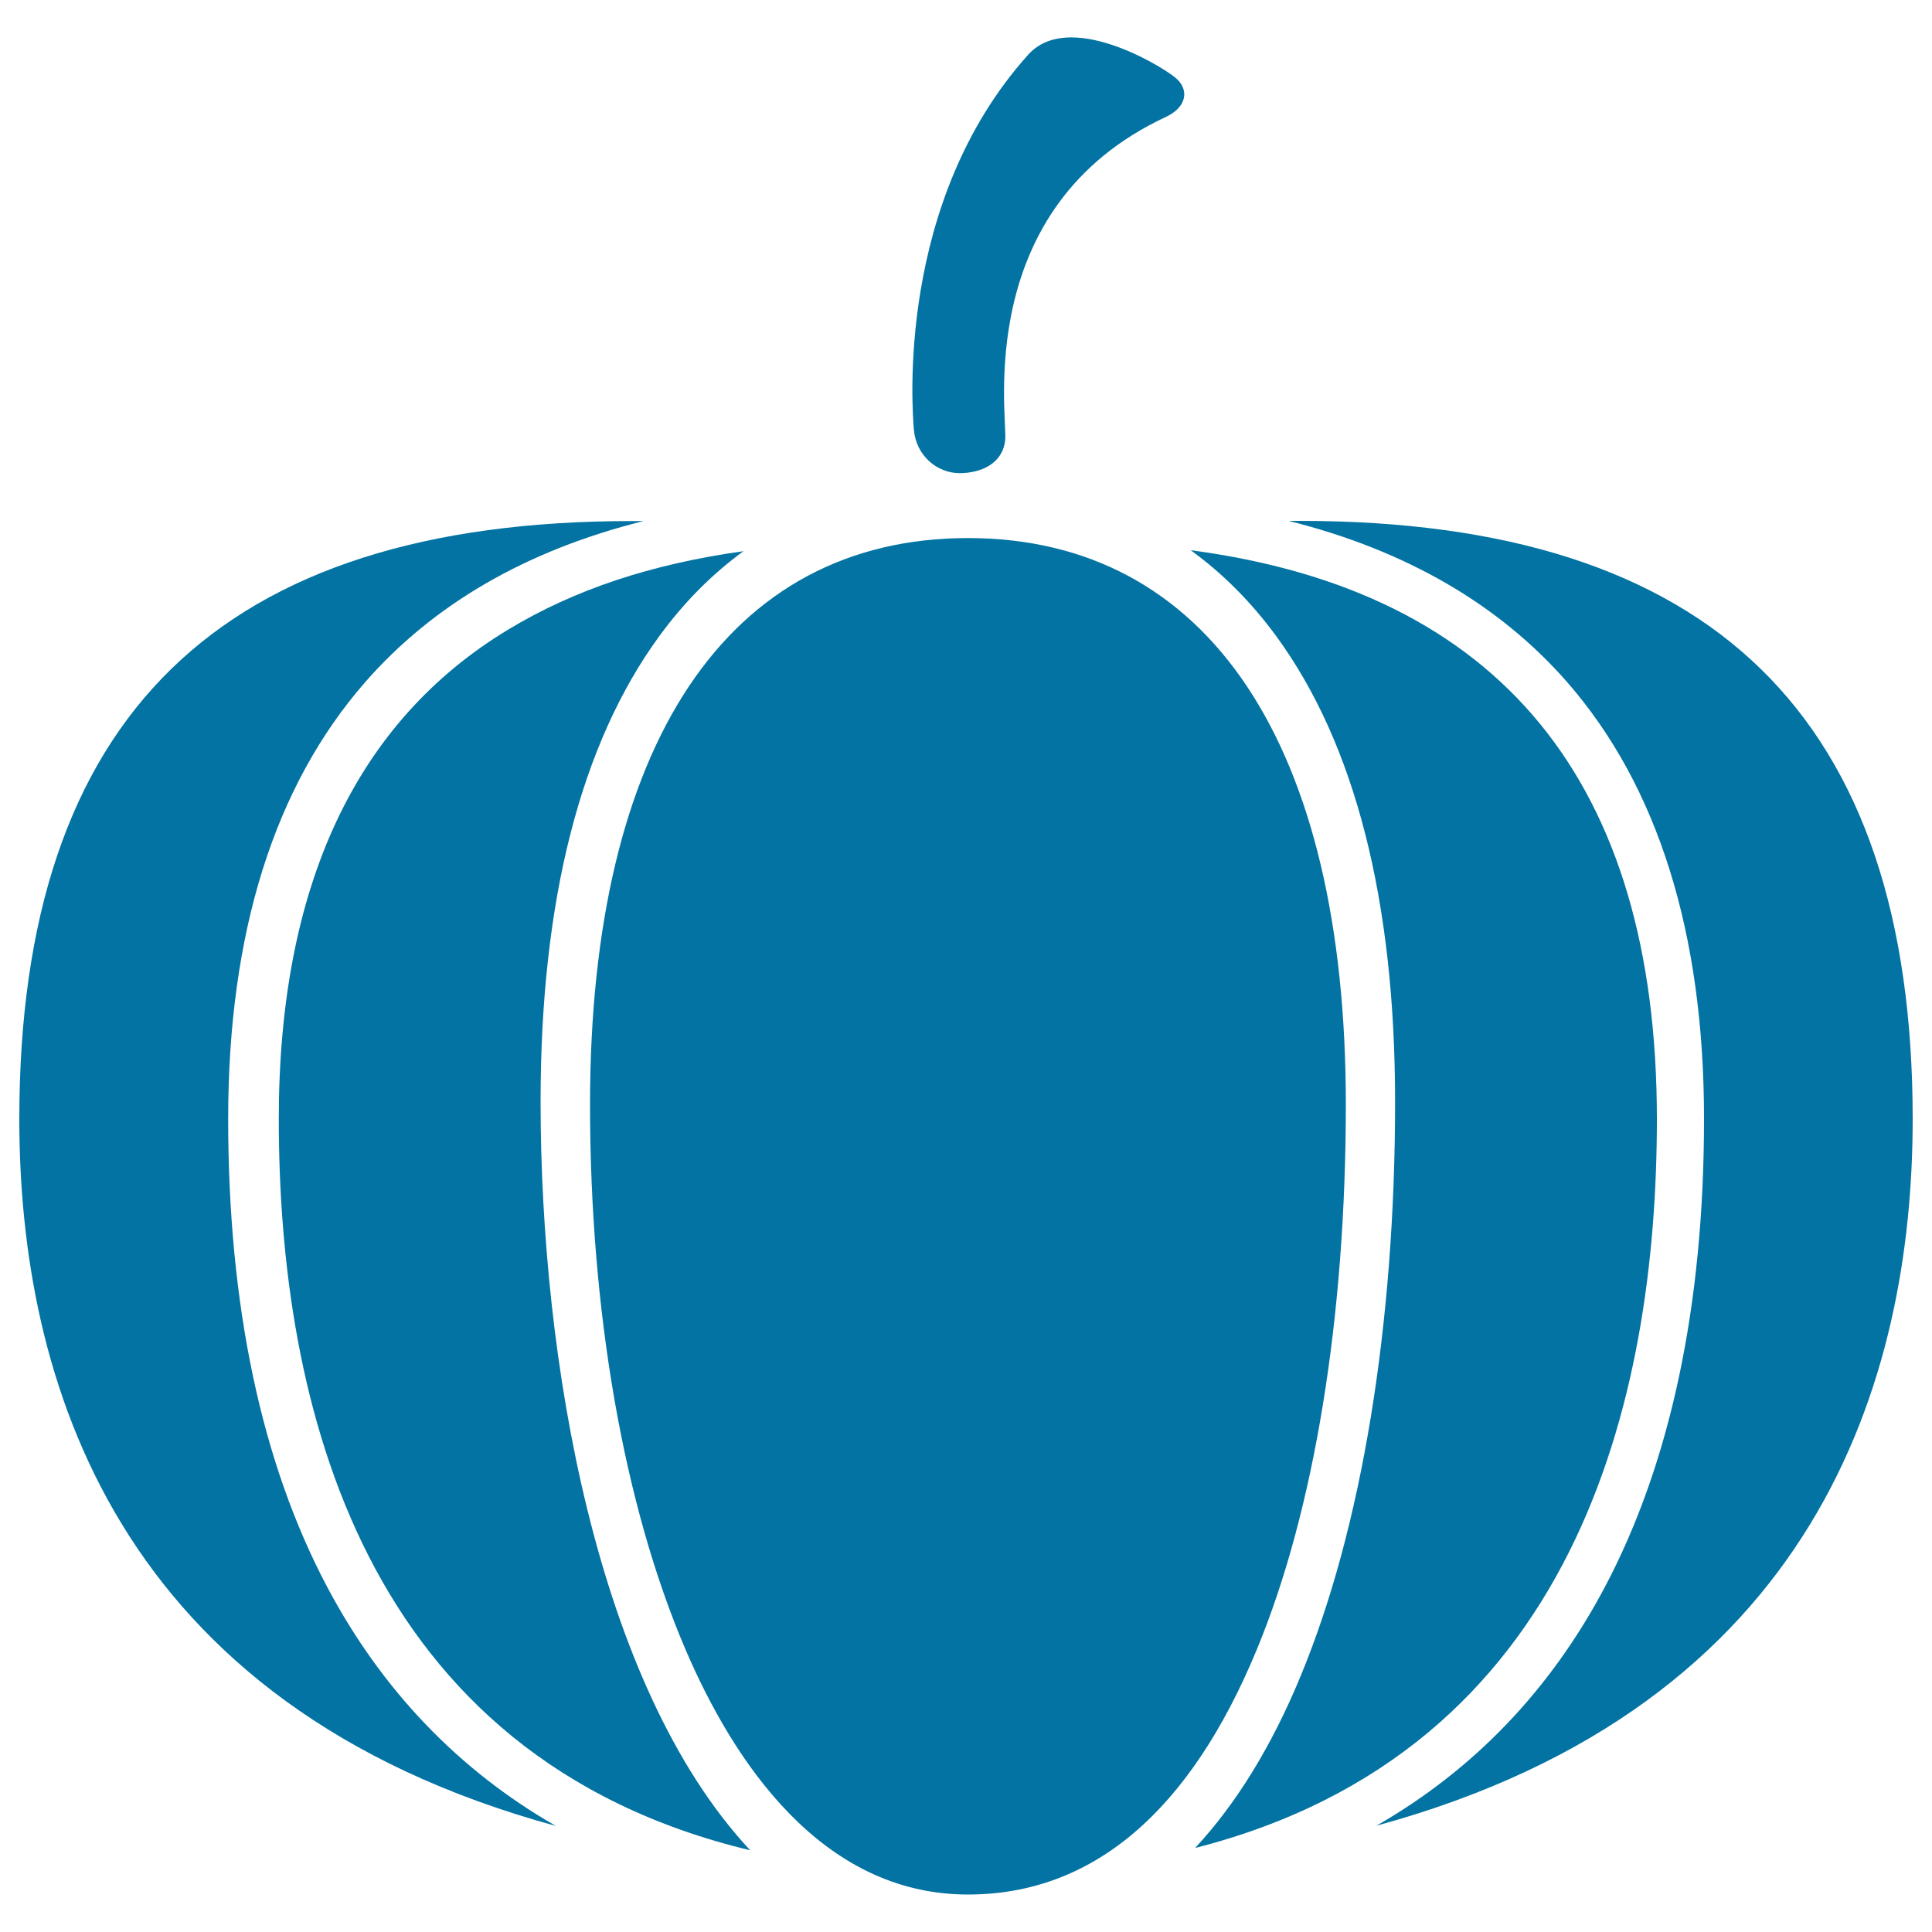
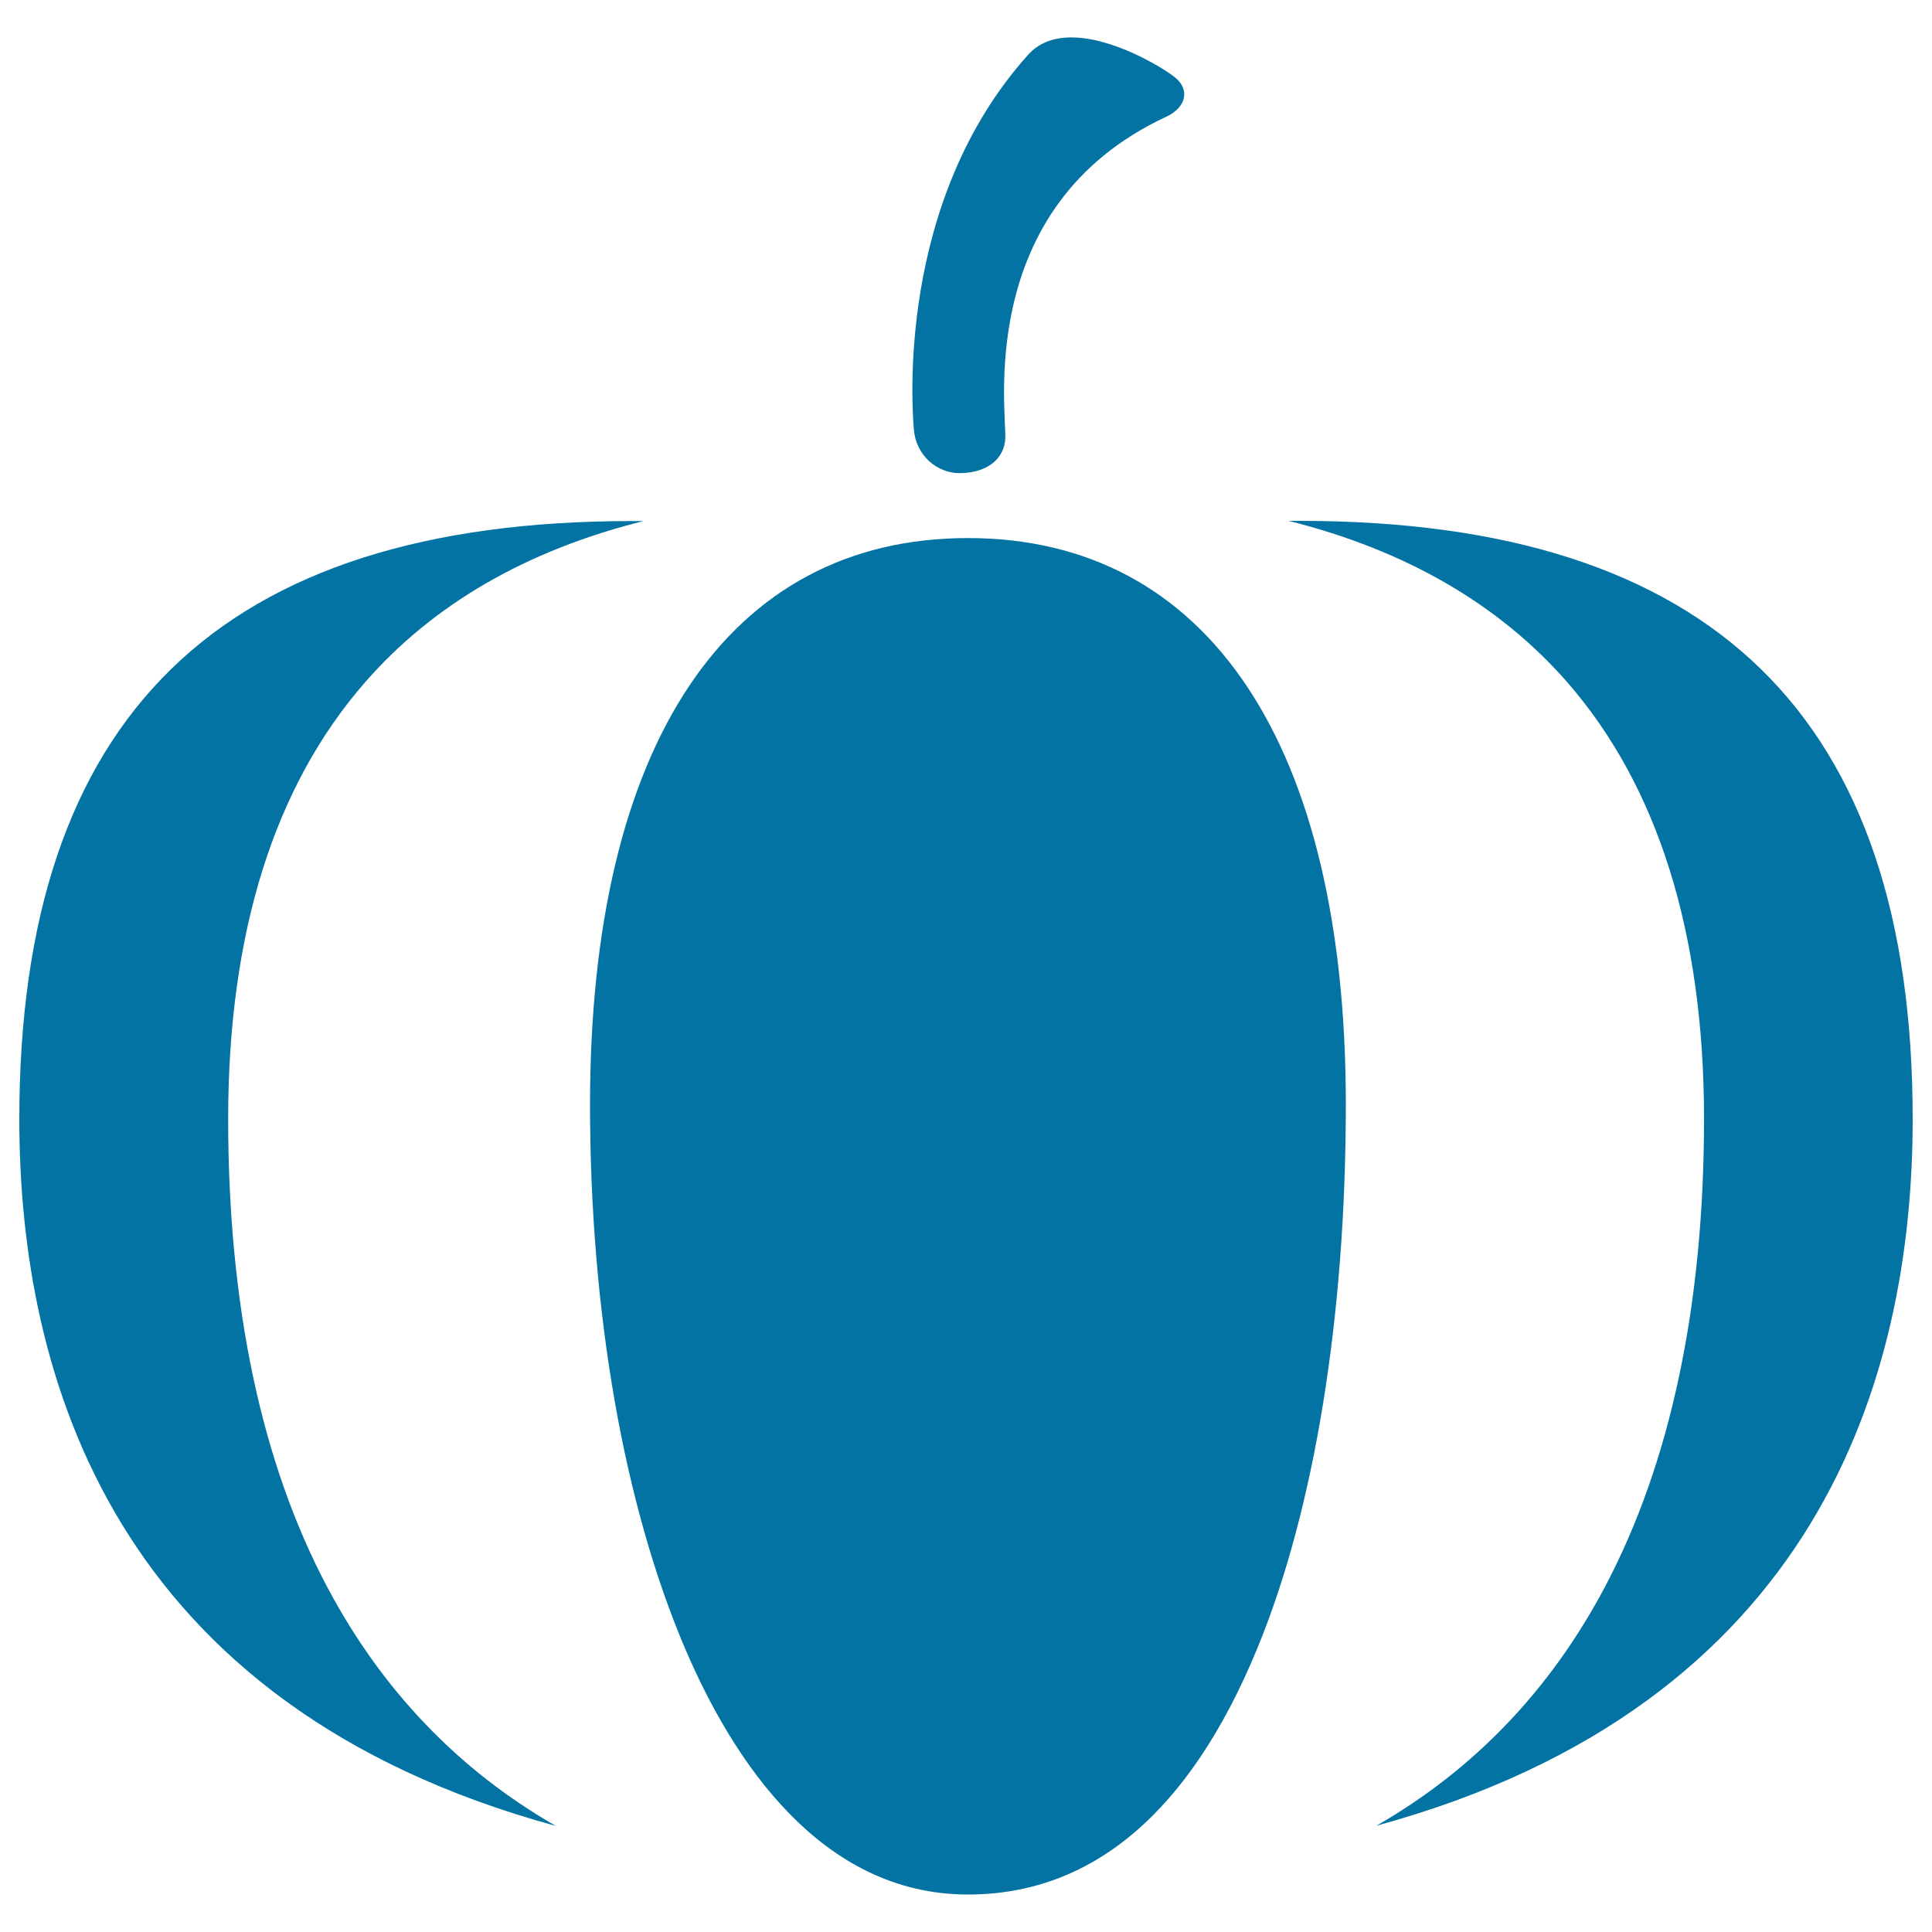
<svg xmlns="http://www.w3.org/2000/svg" viewBox="0 0 1000 1000" style="fill:#0273a2">
  <title>Pumpkin Vegetable SVG icon</title>
  <g>
    <g id="Artwork_5_">
      <g>
        <path d="M496.7,244.9c11,0,22.4-4.9,23.6-17.3c1.2-12.3-17.2-120.3,83.2-167.1c10.6-4.9,12.6-14.2,4.5-20.6c-8.1-6.5-55-34.7-75.8-11.6c-68.6,76.3-60,183.6-59.2,193.9C474.1,235.9,485.1,244.9,496.7,244.9z" />
        <path d="M696.6,571.7c0-186.3-71.3-293.2-195.6-293.2c-124.3,0-195.6,106.9-195.6,293.2c0,107.3,17.5,207.4,49.3,281.8c24.8,58,70.3,127.1,146.3,127.1c64.4,0,114.8-42.7,149.6-127C680.3,781.8,696.6,681.7,696.6,571.7z" />
-         <path d="M672.7,269.6c-1.9,0-3.8,0-5.7,0c60.6,15.2,108.9,43.2,144.1,83.4c47,53.8,70.9,129.9,70.9,226.1c0,96.5-17.3,178-51.3,242.3c-28.2,53.3-67.9,94.7-118.3,123.6C940.7,882.7,990,713.5,990,579.2C990,370.9,886.2,269.6,672.7,269.6z" />
+         <path d="M672.7,269.6c-1.9,0-3.8,0-5.7,0c60.6,15.2,108.9,43.2,144.1,83.4c47,53.8,70.9,129.9,70.9,226.1c0,96.5-17.3,178-51.3,242.3c-28.2,53.3-67.9,94.7-118.3,123.6C940.7,882.7,990,713.5,990,579.2C990,370.9,886.2,269.6,672.7,269.6" />
        <path d="M169.4,821.5c-34.1-64.3-51.3-145.8-51.3-242.3c0-96.2,23.8-172.2,70.9-226.1c35.2-40.3,83.5-68.3,144.1-83.4c-1.9,0-3.8,0-5.7,0C113.8,269.6,10,370.9,10,579.2c0,134.3,49.3,303.5,277.7,365.9C237.3,916.2,197.6,874.7,169.4,821.5z" />
-         <path d="M341.3,329.2c12.6-17.3,27.2-32,43.5-43.9c-47.6,6.6-87.6,19.9-121.8,40.6c-78.8,47.6-118.7,132.8-118.7,253.3c0,147,42.8,330.3,244,378.5c-79.8-85.5-108.5-254.3-108.5-387.5C279.8,466.1,300.5,385,341.3,329.2z" />
-         <path d="M857.6,579.2c0-174.3-81.1-273.3-241.3-294.4c16.6,12,31.4,26.9,44.3,44.5c40.8,55.8,61.5,136.9,61.5,241c0,115.5-17.3,220.9-48.8,297c-15,36.4-33.4,66.3-54.7,89.2C815.7,906.3,857.6,724.6,857.6,579.2z" />
      </g>
    </g>
  </g>
</svg>